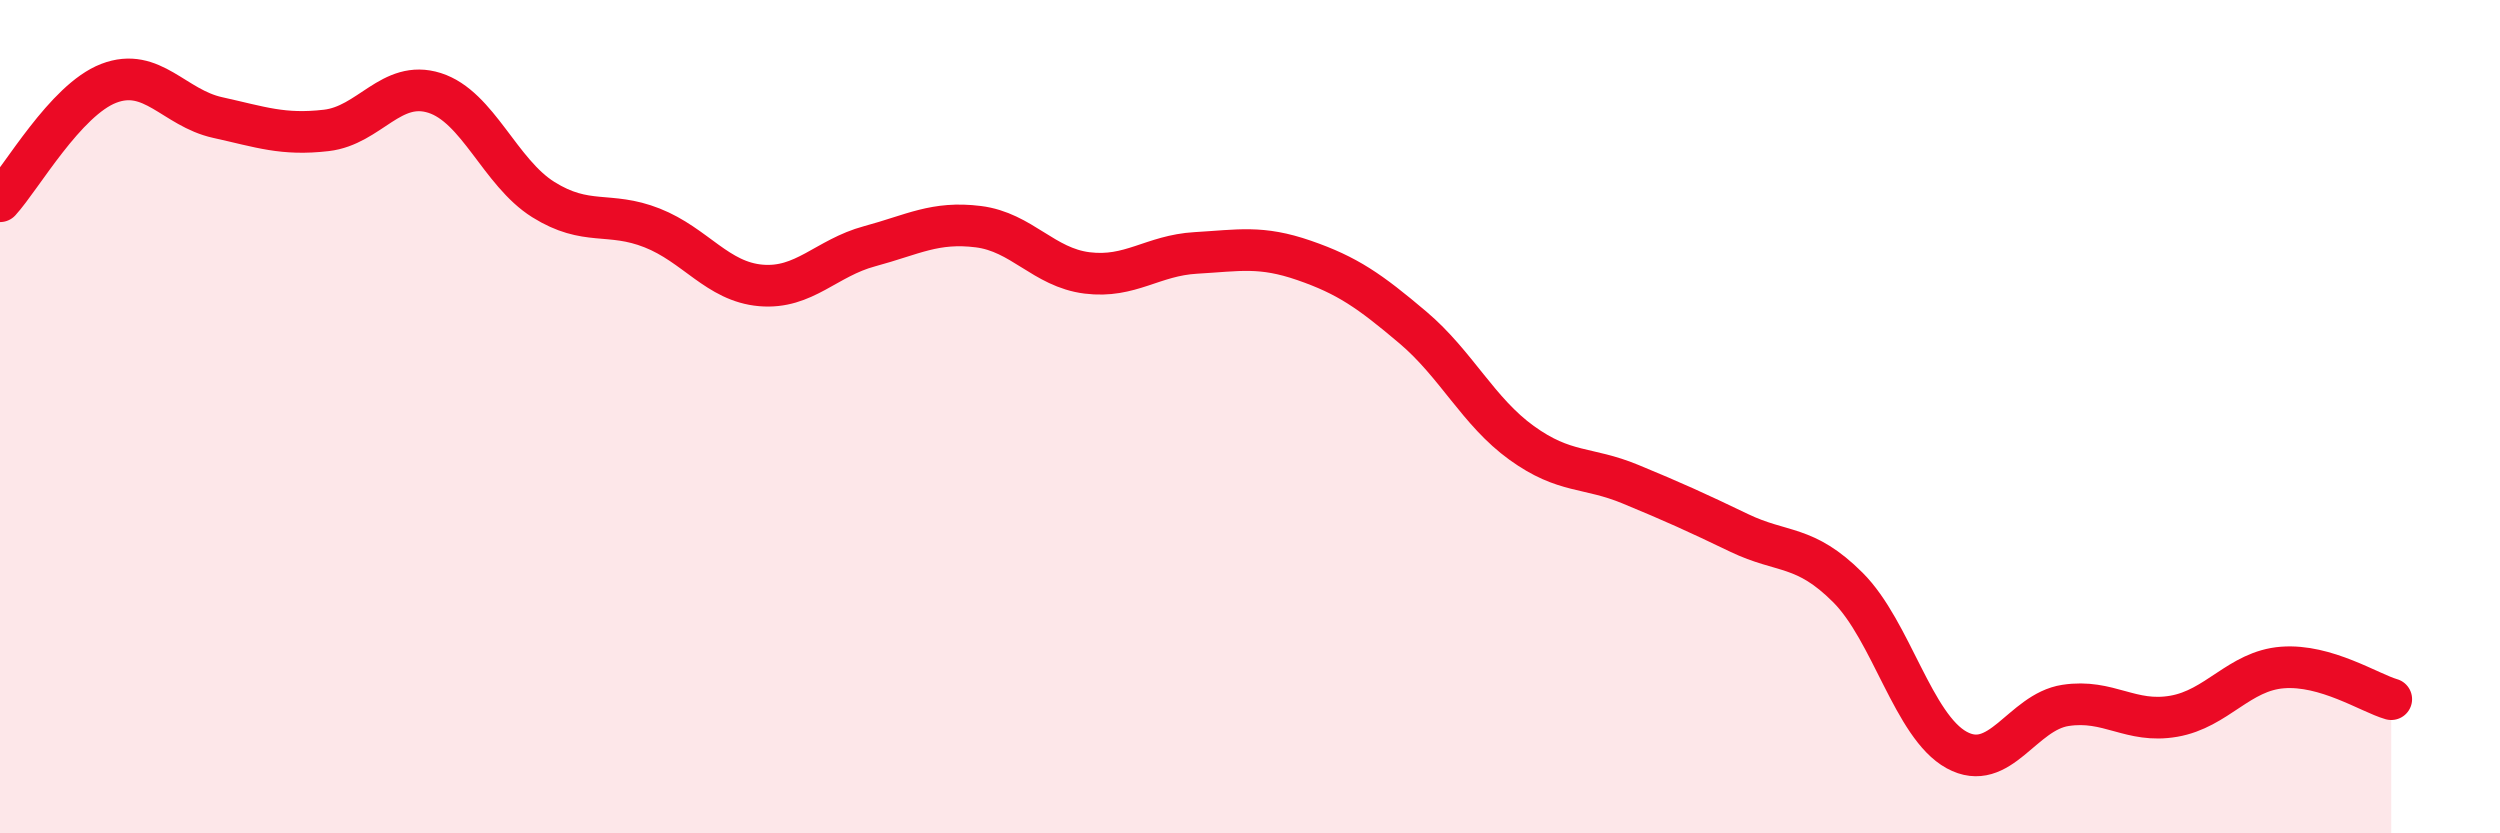
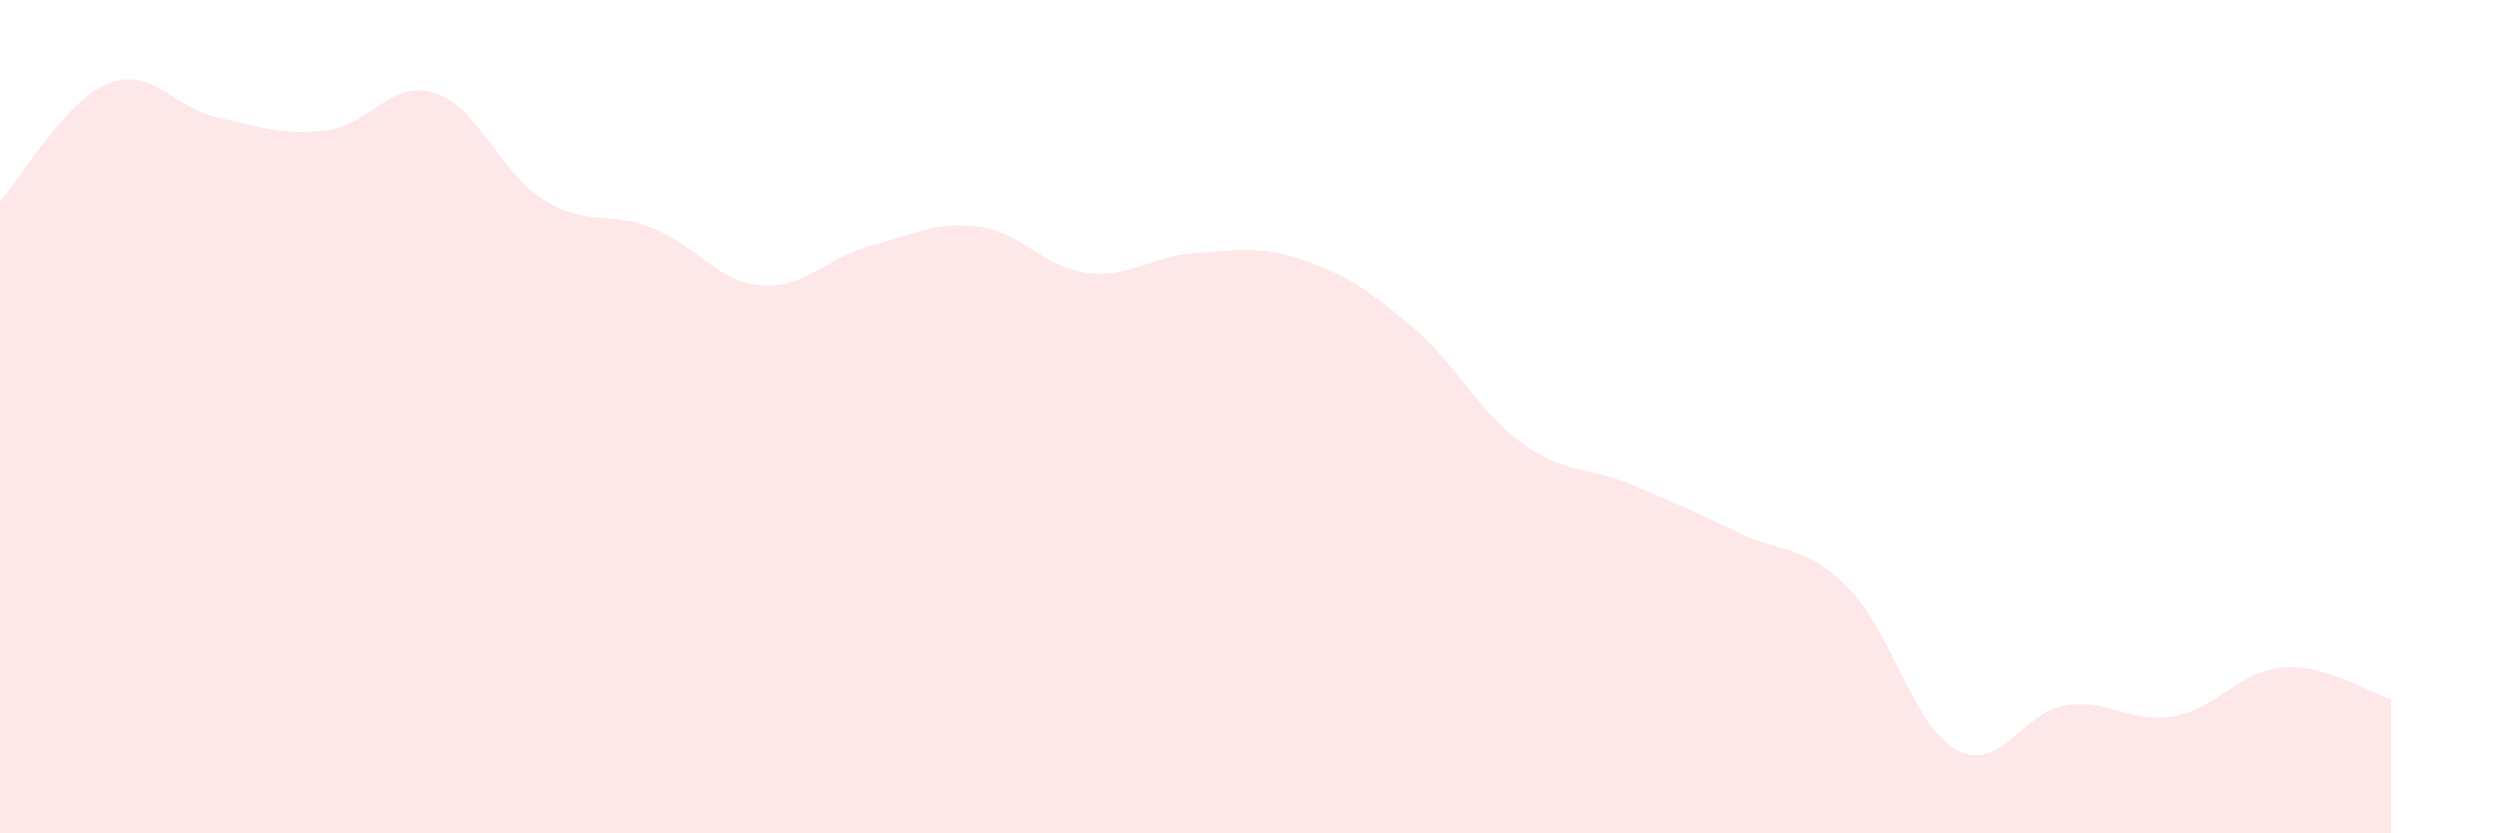
<svg xmlns="http://www.w3.org/2000/svg" width="60" height="20" viewBox="0 0 60 20">
  <path d="M 0,4.83 C 0.52,4.26 1.57,2.4 2.61,2 C 3.65,1.6 4.18,2.59 5.22,2.82 C 6.26,3.05 6.79,3.25 7.83,3.13 C 8.87,3.01 9.39,1.9 10.43,2.23 C 11.47,2.56 12,4.14 13.04,4.79 C 14.08,5.44 14.61,5.06 15.65,5.47 C 16.69,5.88 17.22,6.76 18.26,6.85 C 19.3,6.94 19.83,6.19 20.87,5.91 C 21.91,5.63 22.44,5.31 23.48,5.44 C 24.52,5.57 25.05,6.42 26.09,6.55 C 27.13,6.68 27.66,6.13 28.7,6.07 C 29.74,6.01 30.26,5.89 31.3,6.25 C 32.34,6.61 32.87,6.98 33.91,7.86 C 34.95,8.74 35.48,9.88 36.52,10.63 C 37.56,11.38 38.09,11.19 39.13,11.62 C 40.17,12.05 40.7,12.29 41.74,12.79 C 42.78,13.29 43.31,13.06 44.35,14.1 C 45.39,15.14 45.92,17.43 46.96,18 C 48,18.57 48.53,17.09 49.57,16.93 C 50.61,16.77 51.13,17.37 52.17,17.19 C 53.21,17.01 53.74,16.1 54.78,16.02 C 55.82,15.94 56.87,16.63 57.39,16.78L57.39 20L0 20Z" fill="#EB0A25" opacity="0.1" stroke-linecap="round" stroke-linejoin="round" />
-   <path d="M 0,4.83 C 0.52,4.26 1.57,2.4 2.61,2 C 3.65,1.6 4.18,2.59 5.22,2.82 C 6.26,3.05 6.79,3.25 7.83,3.13 C 8.87,3.01 9.39,1.9 10.43,2.23 C 11.47,2.56 12,4.14 13.04,4.79 C 14.08,5.44 14.61,5.06 15.65,5.47 C 16.69,5.88 17.22,6.76 18.26,6.85 C 19.3,6.94 19.83,6.19 20.87,5.91 C 21.91,5.63 22.44,5.31 23.48,5.44 C 24.52,5.57 25.05,6.42 26.09,6.55 C 27.13,6.68 27.66,6.13 28.7,6.07 C 29.74,6.01 30.26,5.89 31.3,6.25 C 32.34,6.61 32.87,6.98 33.91,7.86 C 34.95,8.74 35.48,9.88 36.52,10.63 C 37.56,11.38 38.09,11.19 39.13,11.62 C 40.17,12.05 40.7,12.29 41.74,12.79 C 42.78,13.29 43.31,13.06 44.35,14.1 C 45.39,15.14 45.92,17.43 46.96,18 C 48,18.57 48.53,17.09 49.57,16.93 C 50.61,16.77 51.13,17.37 52.17,17.19 C 53.21,17.01 53.74,16.1 54.78,16.02 C 55.82,15.94 56.87,16.63 57.39,16.78" stroke="#EB0A25" stroke-width="1" fill="none" stroke-linecap="round" stroke-linejoin="round" />
</svg>